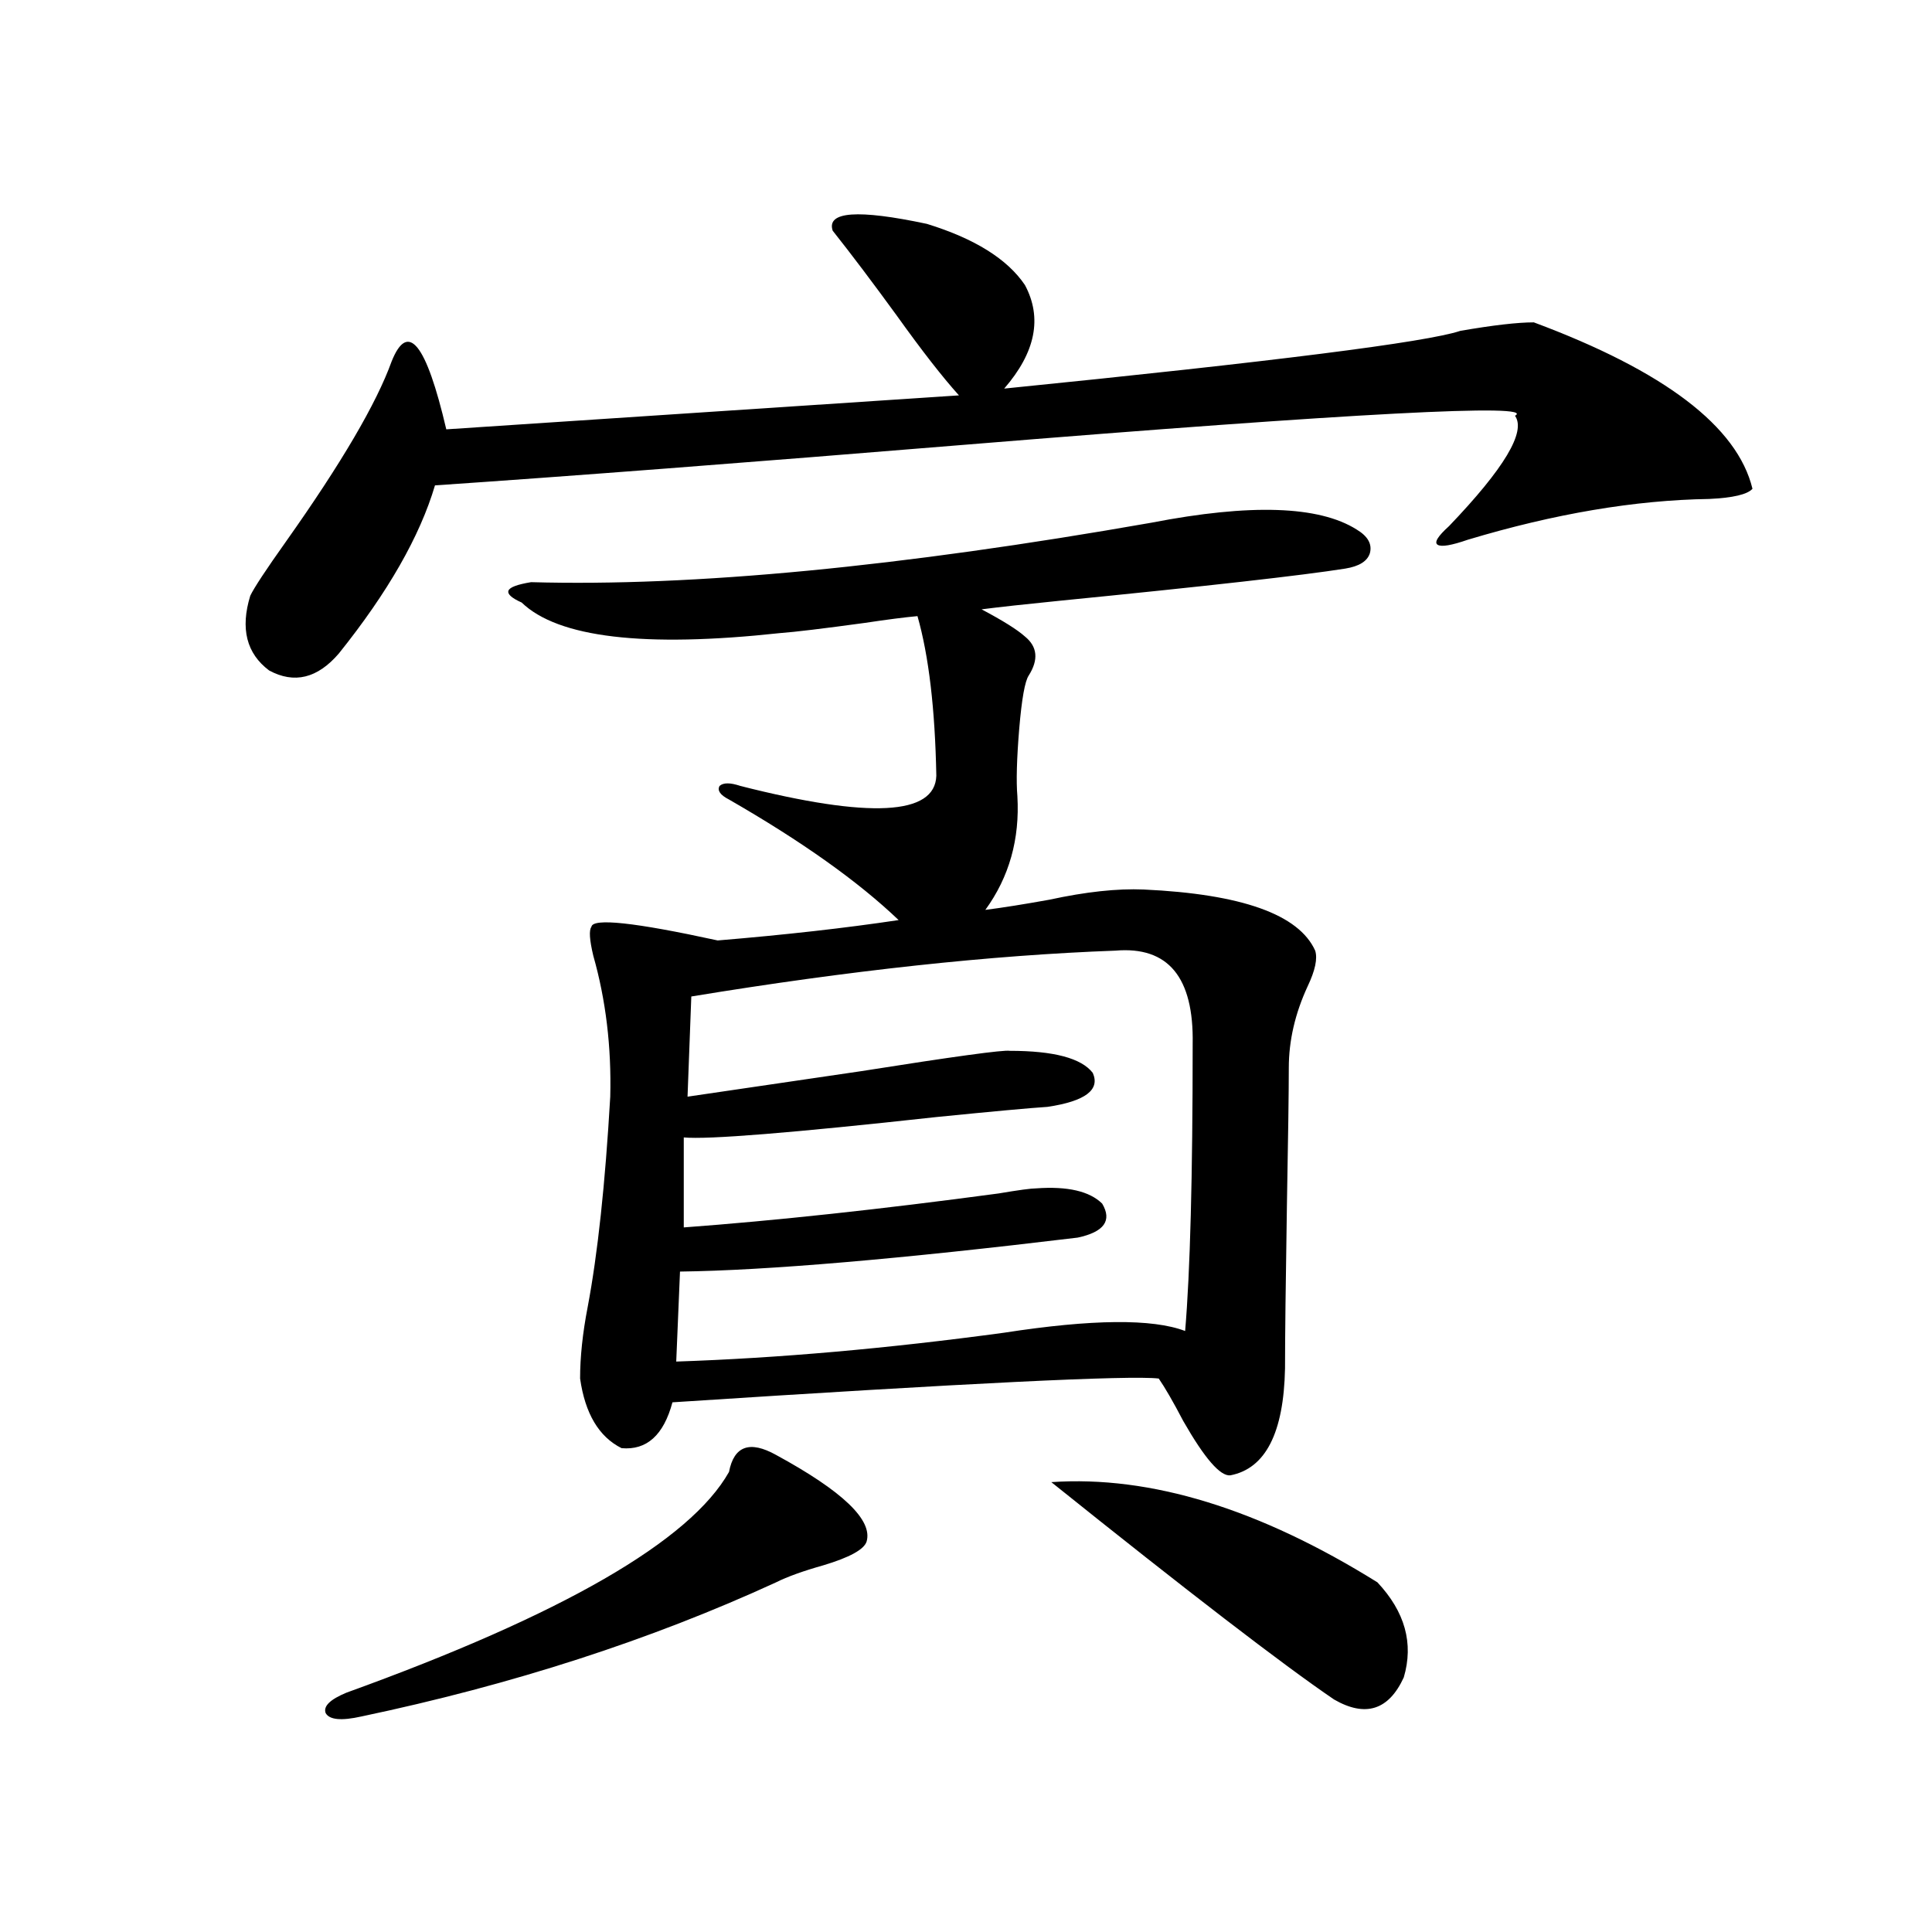
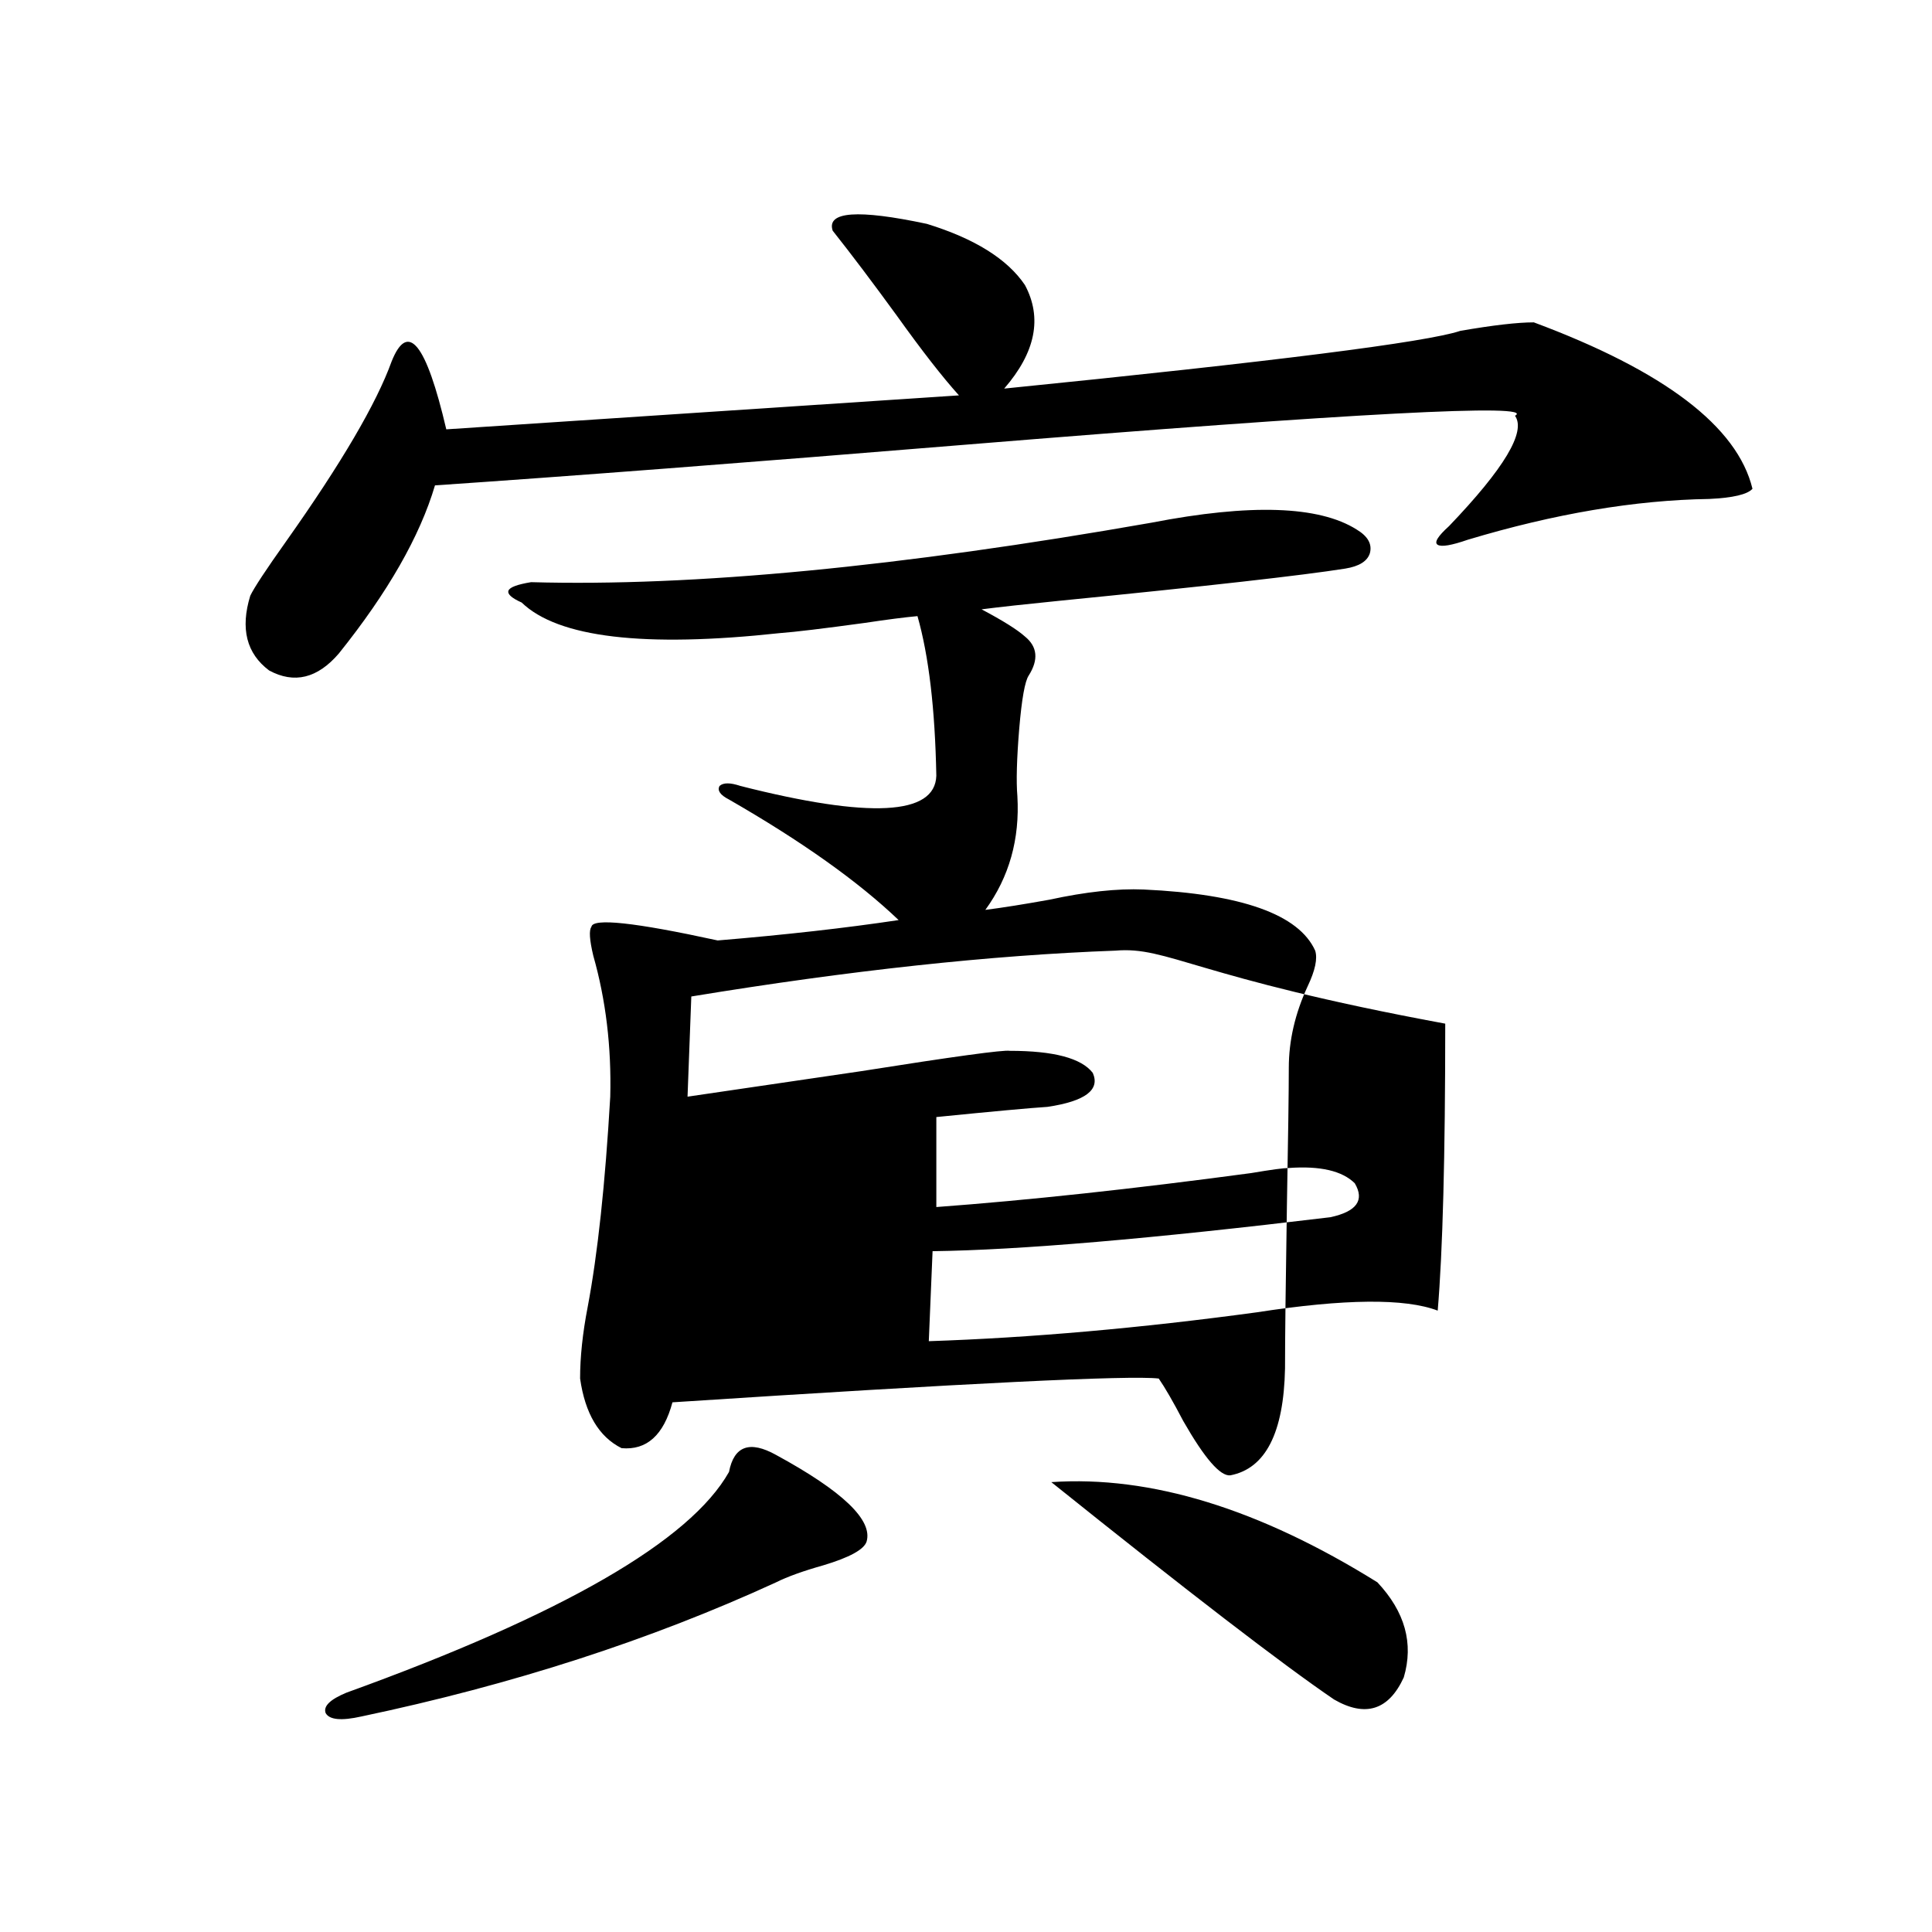
<svg xmlns="http://www.w3.org/2000/svg" version="1.1" id="图层_1" x="0px" y="0px" width="1000px" height="1000px" viewBox="0 0 1000 1000" enable-background="new 0 0 1000 1000" xml:space="preserve">
-   <path d="M430.989,119.395c-3.262-9.956,13.003-11.124,48.779-3.516c24.71,7.622,41.615,18.169,50.73,31.641  c9.101,17.001,5.519,34.868-10.731,53.613c139.829-14.063,218.531-24.019,236.092-29.883c16.905-2.925,29.588-4.395,38.048-4.395  c67.636,25.2,105.363,53.915,113.168,86.133c-2.606,2.938-10.091,4.696-22.438,5.273c-38.383,0.591-79.998,7.622-124.875,21.094  c-8.46,2.938-13.658,3.817-15.609,2.637c-1.951-1.167,0-4.395,5.854-9.668c28.612-29.883,39.999-48.917,34.146-57.129  c11.707-6.44-82.925-1.456-283.896,14.941c-114.479,9.38-206.184,16.411-275.115,21.094c-7.805,26.367-24.39,55.371-49.755,87.012  c-11.066,12.896-23.094,15.82-36.097,8.789c-11.707-8.789-14.969-21.671-9.756-38.672c1.951-4.093,8.125-13.472,18.536-28.125  c28.612-40.43,46.828-71.479,54.633-93.164c8.445-21.094,17.881-9.366,28.292,35.156l265.359-17.578  c-8.46-9.366-19.191-23.14-32.194-41.309C451.797,146.353,440.745,131.699,430.989,119.395z M401.722,753.086  c34.466,18.759,50.075,33.7,46.828,44.824c-1.311,4.106-8.78,8.212-22.438,12.305c-10.411,2.938-18.536,5.864-24.39,8.789  c-65.044,29.883-136.582,53.022-214.629,69.434c-10.411,2.335-16.585,1.758-18.536-1.758c-1.311-3.516,2.271-7.031,10.731-10.547  c111.857-40.43,177.877-78.511,198.044-114.258C379.924,748.403,388.063,745.478,401.722,753.086z M595.863,270.566  c51.371-9.956,86.827-8.789,106.339,3.516c5.854,3.516,8.125,7.622,6.829,12.305c-1.311,4.106-5.533,6.743-12.683,7.91  c-22.118,3.516-71.553,9.091-148.289,16.699c-17.561,1.758-30.898,3.228-39.999,4.395c11.052,5.864,18.536,10.547,22.438,14.063  c6.494,5.273,7.149,12.017,1.951,20.215c-1.951,2.938-3.582,12.017-4.878,27.246c-1.311,15.82-1.631,27.548-0.976,35.156  c1.296,22.274-4.237,41.899-16.585,58.887c9.101-1.167,20.152-2.925,33.17-5.273c18.856-4.093,35.121-5.851,48.779-5.273  c50.73,2.349,80.318,12.896,88.778,31.641c1.296,4.106,0,10.259-3.902,18.457c-6.509,14.063-9.756,28.125-9.756,42.188  c0,12.305-0.335,36.035-0.976,71.191c-0.655,40.43-0.976,68.555-0.976,84.375c-0.655,33.398-10.091,51.855-28.292,55.371  c-5.213,0.591-13.338-8.789-24.39-28.125c-5.213-9.956-9.436-17.276-12.683-21.973c-14.969-1.758-98.869,2.349-251.701,12.305  c-4.558,17.001-13.338,24.911-26.341,23.73c-11.707-5.851-18.871-17.866-21.463-36.035c0-11.124,1.296-23.429,3.902-36.914  c5.198-27.534,9.101-63.858,11.707-108.984c0.641-25.776-2.286-50.098-8.78-72.949c-1.951-8.198-2.286-13.184-0.976-14.941  c0.641-4.683,22.438-2.335,65.364,7.031c35.121-2.925,66.34-6.44,93.656-10.547c-20.822-19.913-50.09-40.718-87.803-62.402  c-4.558-2.335-6.188-4.683-4.878-7.031c1.951-1.758,5.519-1.758,10.731,0c66.98,17.001,100.806,15.243,101.461-5.273  c-0.655-34.565-3.902-62.101-9.756-82.617c-6.509,0.591-15.609,1.758-27.316,3.516c-21.463,2.938-36.097,4.696-43.901,5.273  c-70.242,7.622-114.799,2.349-133.655-15.82c-5.213-2.335-7.484-4.395-6.829-6.152c0.641-1.758,4.543-3.214,11.707-4.395  C358.796,303.677,465.775,293.418,595.863,270.566z M577.327,492.051c-64.389,2.349-137.558,10.259-219.507,23.73l-1.951,51.855  c24.055-3.516,53.978-7.91,89.754-13.184c48.124-7.608,73.81-11.124,77.071-10.547c22.759,0,37.072,3.817,42.926,11.426  c3.902,8.789-3.902,14.653-23.414,17.578c-9.115,0.591-28.292,2.349-57.56,5.273c-74.8,8.212-118.381,11.728-130.729,10.547v46.582  c47.469-3.516,101.781-9.366,162.923-17.578c10.396-1.758,16.905-2.637,19.512-2.637c16.25-1.167,27.637,1.47,34.146,7.91  c5.198,8.789,0.976,14.653-12.683,17.578c-92.36,11.138-160.972,17.001-205.849,17.578l-1.951,46.582  c52.682-1.758,109.266-6.729,169.752-14.941c45.518-7.031,76.736-7.319,93.656-0.879c2.592-30.46,3.902-79.98,3.902-148.535  C617.967,505.825,604.644,489.716,577.327,492.051z M544.157,767.148c51.371-3.516,107.635,13.774,168.776,51.855  c14.299,15.229,18.856,31.641,13.658,49.219c-7.805,16.987-19.847,20.792-36.097,11.426  C663.819,861.479,615.04,823.976,544.157,767.148z" />
+   <path d="M430.989,119.395c-3.262-9.956,13.003-11.124,48.779-3.516c24.71,7.622,41.615,18.169,50.73,31.641  c9.101,17.001,5.519,34.868-10.731,53.613c139.829-14.063,218.531-24.019,236.092-29.883c16.905-2.925,29.588-4.395,38.048-4.395  c67.636,25.2,105.363,53.915,113.168,86.133c-2.606,2.938-10.091,4.696-22.438,5.273c-38.383,0.591-79.998,7.622-124.875,21.094  c-8.46,2.938-13.658,3.817-15.609,2.637c-1.951-1.167,0-4.395,5.854-9.668c28.612-29.883,39.999-48.917,34.146-57.129  c11.707-6.44-82.925-1.456-283.896,14.941c-114.479,9.38-206.184,16.411-275.115,21.094c-7.805,26.367-24.39,55.371-49.755,87.012  c-11.066,12.896-23.094,15.82-36.097,8.789c-11.707-8.789-14.969-21.671-9.756-38.672c1.951-4.093,8.125-13.472,18.536-28.125  c28.612-40.43,46.828-71.479,54.633-93.164c8.445-21.094,17.881-9.366,28.292,35.156l265.359-17.578  c-8.46-9.366-19.191-23.14-32.194-41.309C451.797,146.353,440.745,131.699,430.989,119.395z M401.722,753.086  c34.466,18.759,50.075,33.7,46.828,44.824c-1.311,4.106-8.78,8.212-22.438,12.305c-10.411,2.938-18.536,5.864-24.39,8.789  c-65.044,29.883-136.582,53.022-214.629,69.434c-10.411,2.335-16.585,1.758-18.536-1.758c-1.311-3.516,2.271-7.031,10.731-10.547  c111.857-40.43,177.877-78.511,198.044-114.258C379.924,748.403,388.063,745.478,401.722,753.086z M595.863,270.566  c51.371-9.956,86.827-8.789,106.339,3.516c5.854,3.516,8.125,7.622,6.829,12.305c-1.311,4.106-5.533,6.743-12.683,7.91  c-22.118,3.516-71.553,9.091-148.289,16.699c-17.561,1.758-30.898,3.228-39.999,4.395c11.052,5.864,18.536,10.547,22.438,14.063  c6.494,5.273,7.149,12.017,1.951,20.215c-1.951,2.938-3.582,12.017-4.878,27.246c-1.311,15.82-1.631,27.548-0.976,35.156  c1.296,22.274-4.237,41.899-16.585,58.887c9.101-1.167,20.152-2.925,33.17-5.273c18.856-4.093,35.121-5.851,48.779-5.273  c50.73,2.349,80.318,12.896,88.778,31.641c1.296,4.106,0,10.259-3.902,18.457c-6.509,14.063-9.756,28.125-9.756,42.188  c0,12.305-0.335,36.035-0.976,71.191c-0.655,40.43-0.976,68.555-0.976,84.375c-0.655,33.398-10.091,51.855-28.292,55.371  c-5.213,0.591-13.338-8.789-24.39-28.125c-5.213-9.956-9.436-17.276-12.683-21.973c-14.969-1.758-98.869,2.349-251.701,12.305  c-4.558,17.001-13.338,24.911-26.341,23.73c-11.707-5.851-18.871-17.866-21.463-36.035c0-11.124,1.296-23.429,3.902-36.914  c5.198-27.534,9.101-63.858,11.707-108.984c0.641-25.776-2.286-50.098-8.78-72.949c-1.951-8.198-2.286-13.184-0.976-14.941  c0.641-4.683,22.438-2.335,65.364,7.031c35.121-2.925,66.34-6.44,93.656-10.547c-20.822-19.913-50.09-40.718-87.803-62.402  c-4.558-2.335-6.188-4.683-4.878-7.031c1.951-1.758,5.519-1.758,10.731,0c66.98,17.001,100.806,15.243,101.461-5.273  c-0.655-34.565-3.902-62.101-9.756-82.617c-6.509,0.591-15.609,1.758-27.316,3.516c-21.463,2.938-36.097,4.696-43.901,5.273  c-70.242,7.622-114.799,2.349-133.655-15.82c-5.213-2.335-7.484-4.395-6.829-6.152c0.641-1.758,4.543-3.214,11.707-4.395  C358.796,303.677,465.775,293.418,595.863,270.566z M577.327,492.051c-64.389,2.349-137.558,10.259-219.507,23.73l-1.951,51.855  c24.055-3.516,53.978-7.91,89.754-13.184c48.124-7.608,73.81-11.124,77.071-10.547c22.759,0,37.072,3.817,42.926,11.426  c3.902,8.789-3.902,14.653-23.414,17.578c-9.115,0.591-28.292,2.349-57.56,5.273v46.582  c47.469-3.516,101.781-9.366,162.923-17.578c10.396-1.758,16.905-2.637,19.512-2.637c16.25-1.167,27.637,1.47,34.146,7.91  c5.198,8.789,0.976,14.653-12.683,17.578c-92.36,11.138-160.972,17.001-205.849,17.578l-1.951,46.582  c52.682-1.758,109.266-6.729,169.752-14.941c45.518-7.031,76.736-7.319,93.656-0.879c2.592-30.46,3.902-79.98,3.902-148.535  C617.967,505.825,604.644,489.716,577.327,492.051z M544.157,767.148c51.371-3.516,107.635,13.774,168.776,51.855  c14.299,15.229,18.856,31.641,13.658,49.219c-7.805,16.987-19.847,20.792-36.097,11.426  C663.819,861.479,615.04,823.976,544.157,767.148z" />
</svg>